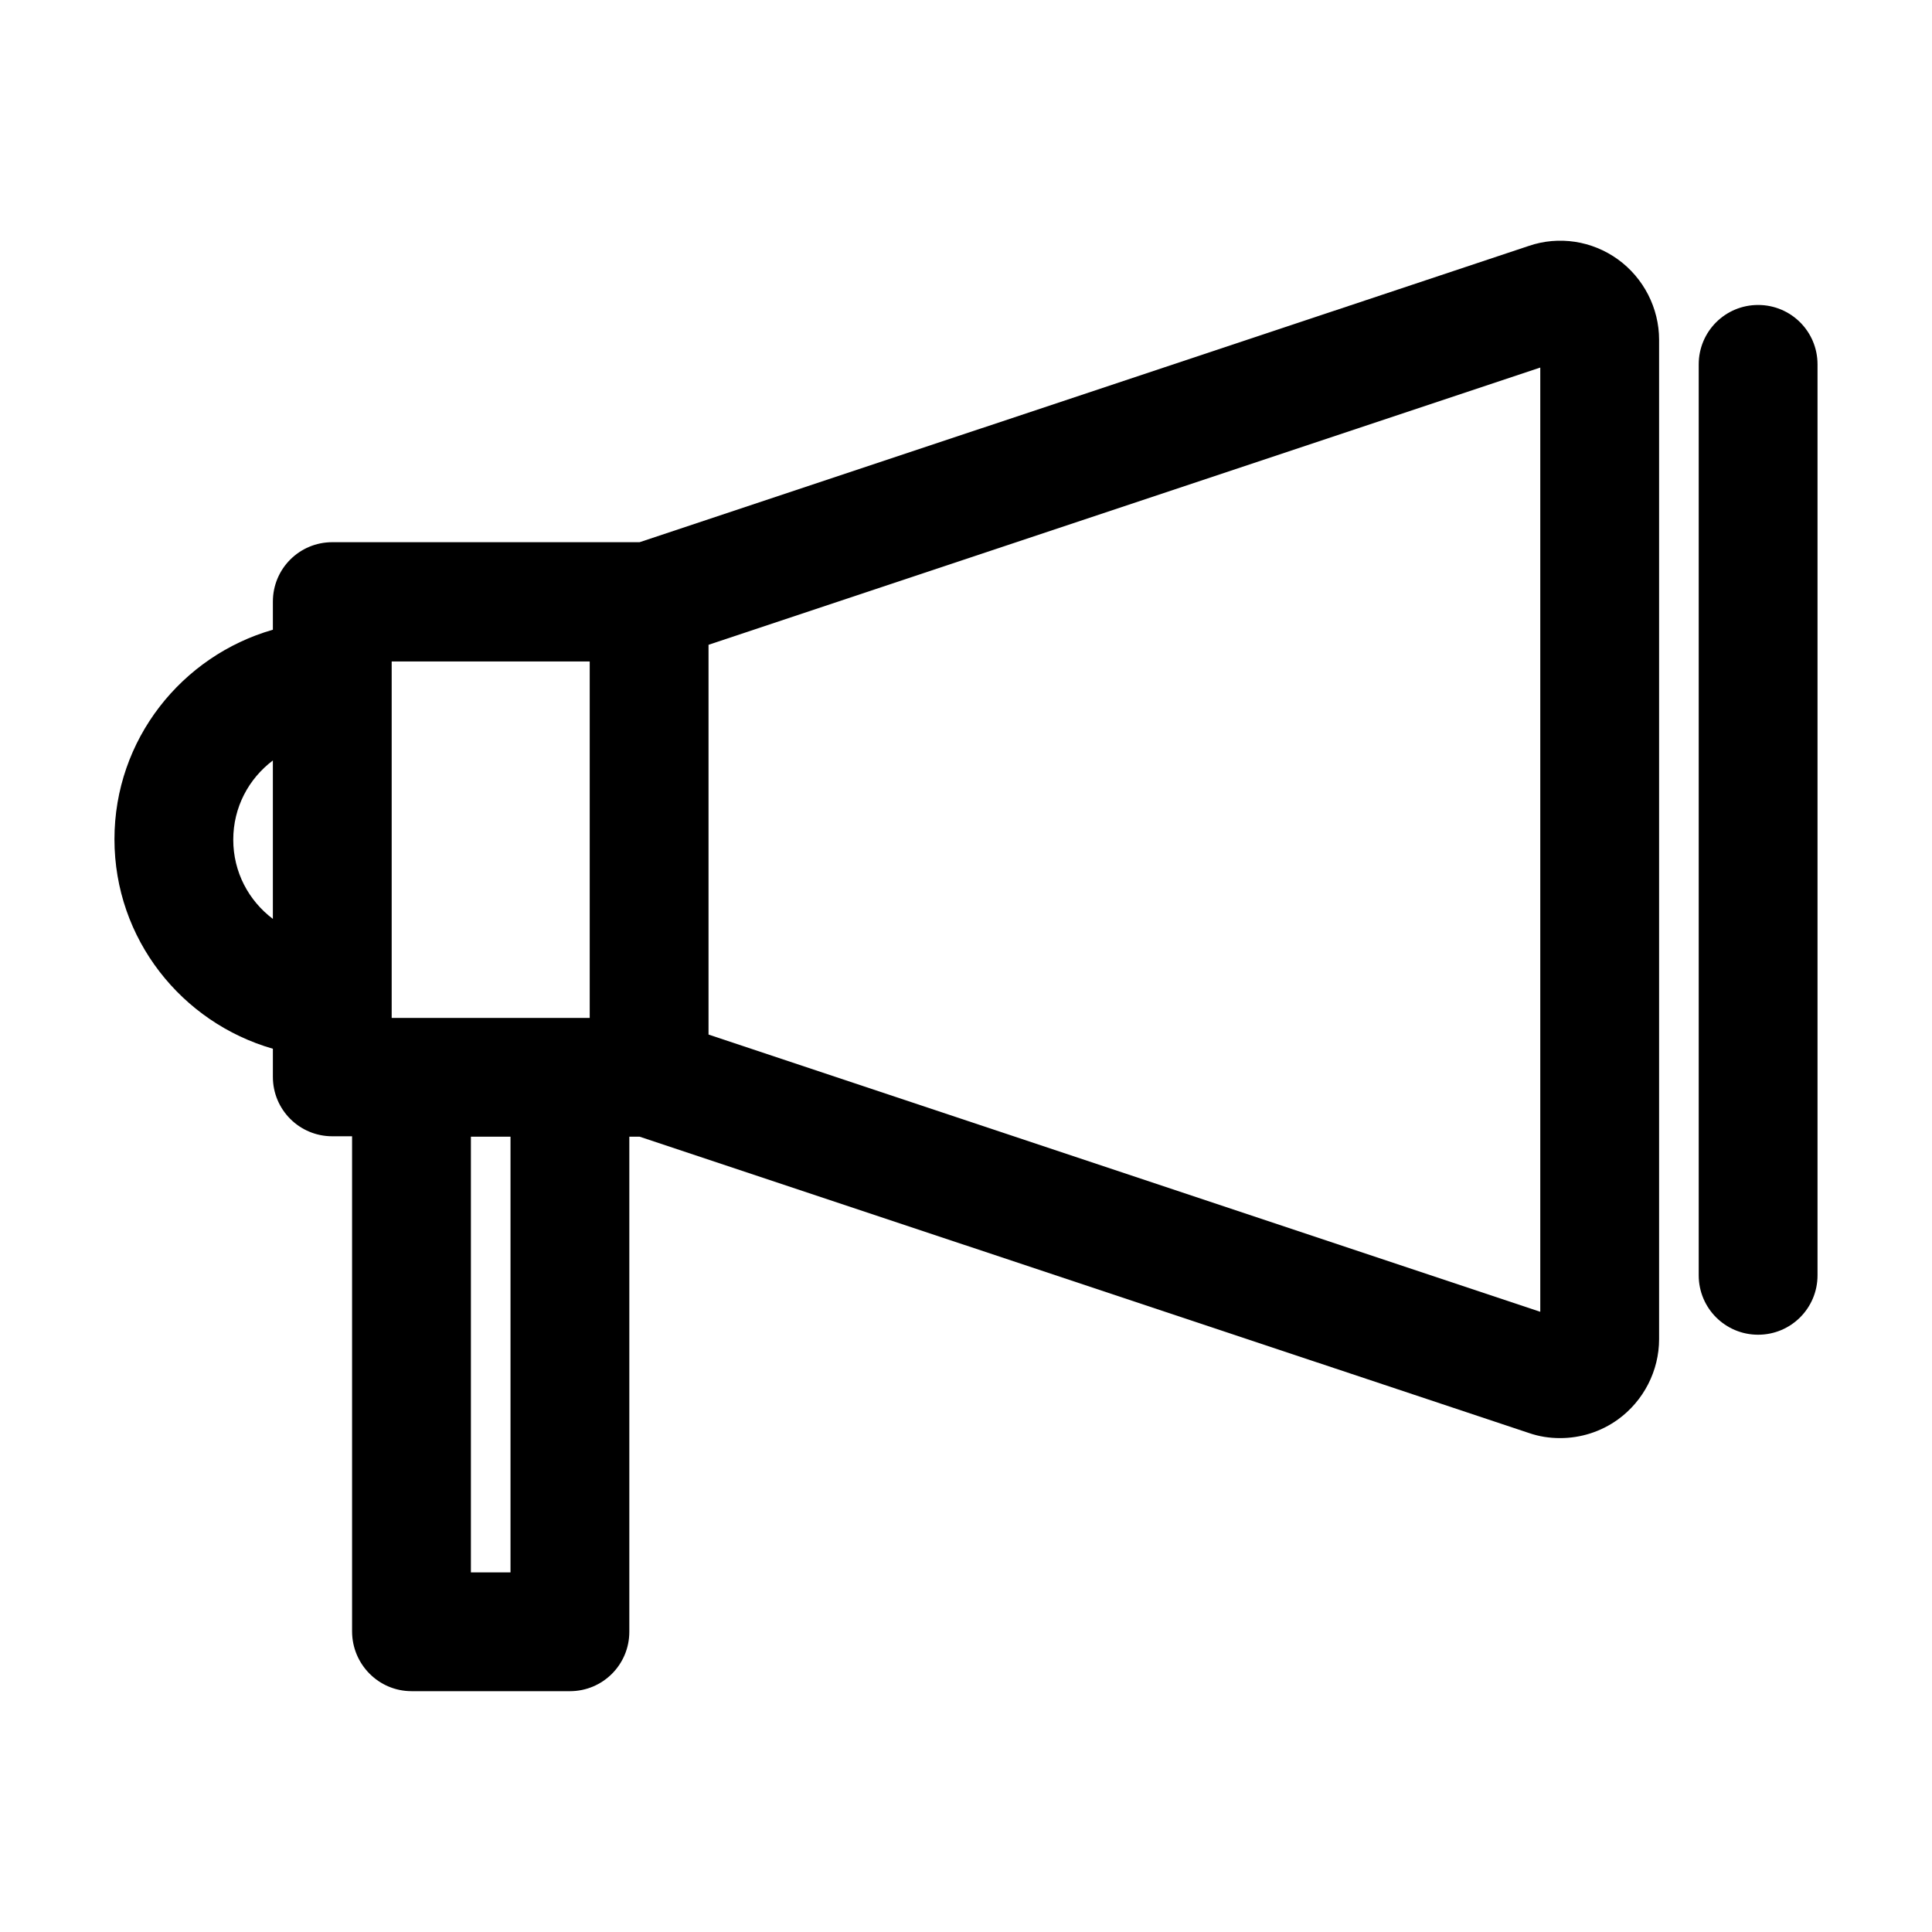
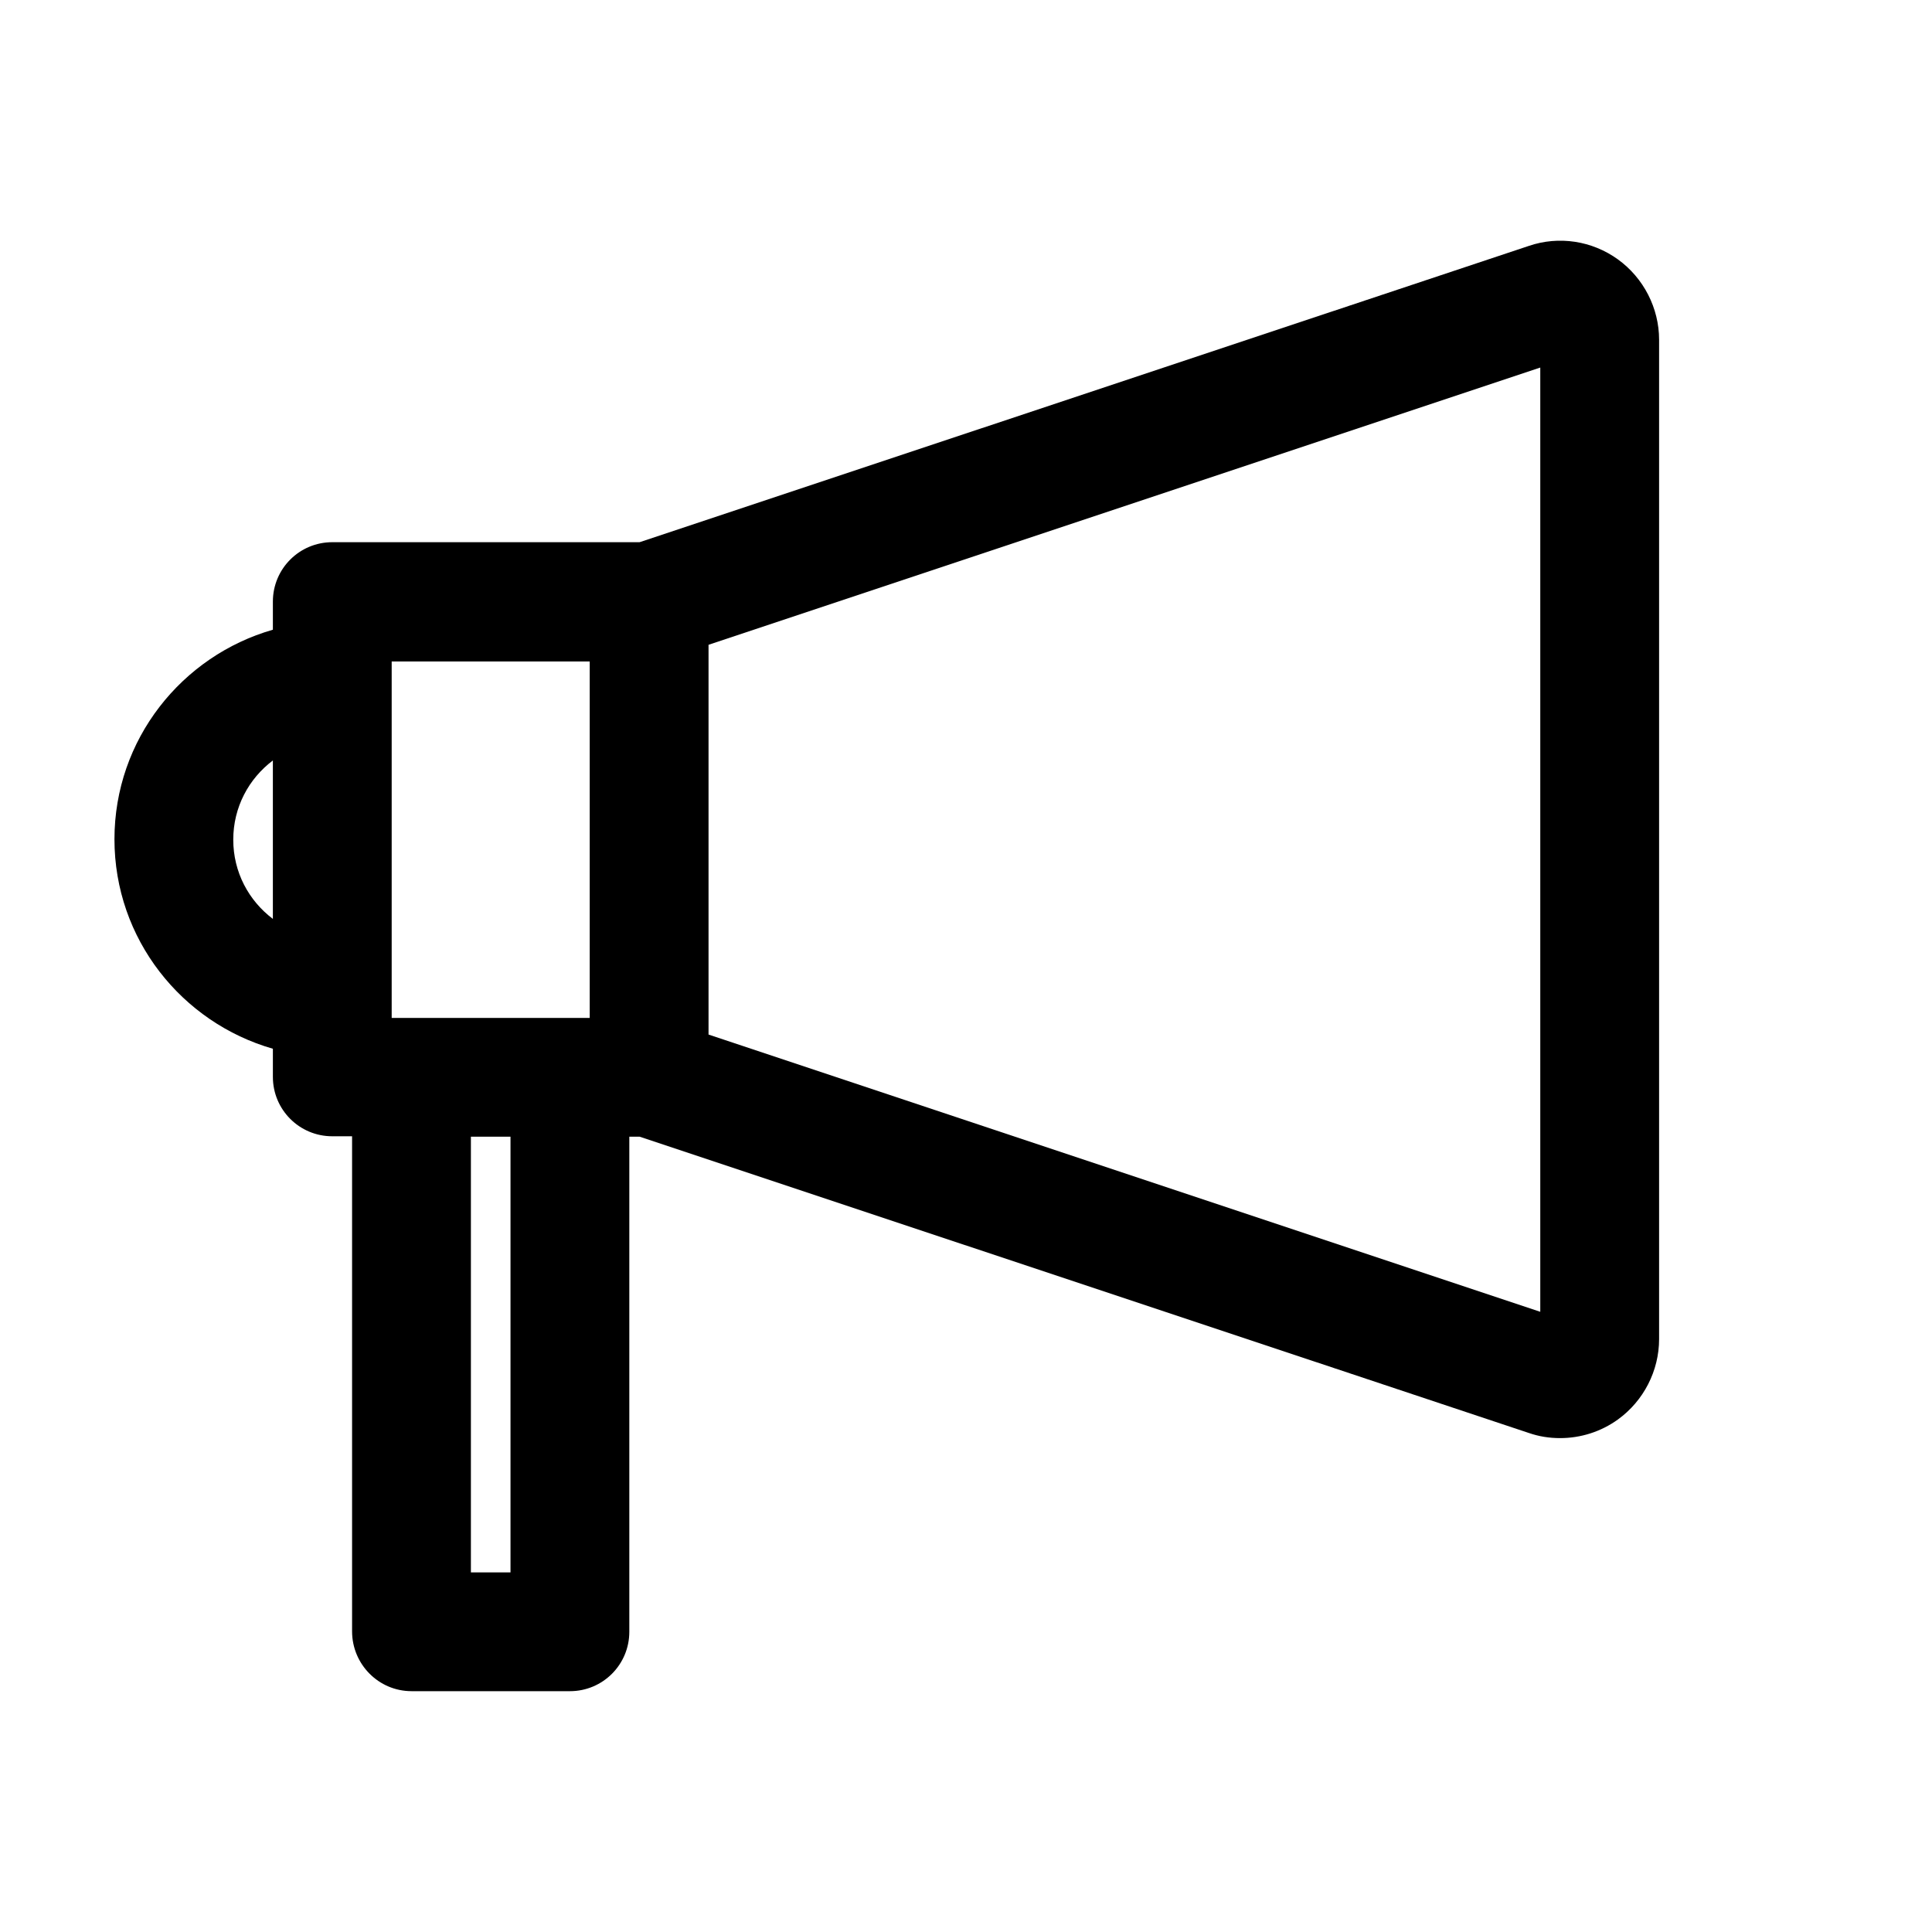
<svg xmlns="http://www.w3.org/2000/svg" fill="#000000" width="800px" height="800px" version="1.1" viewBox="144 144 512 512">
  <g>
    <path d="m253.05 592.18h41.984c8.711 0 15.742-7.031 15.742-15.742v-131.2h2.731l235.64 78.512c2.731 0.945 5.457 1.363 8.293 1.363 5.457 0 10.812-1.68 15.324-4.934 6.824-4.934 10.914-12.91 10.914-21.309v-264.82c0-8.398-4.094-16.375-10.914-21.309-6.824-4.934-15.641-6.297-23.617-3.57l-235.64 78.512-81.449 0.004c-8.711 0-15.742 7.031-15.742 15.742v7.453c-24.141 6.926-41.984 29.074-41.984 55.523 0 26.449 17.844 48.598 41.984 55.523v7.453c0 8.711 7.031 15.742 15.742 15.742h5.246v131.2c0 8.715 7.035 15.852 15.746 15.852zm78.719-277.3 220.42-73.473v250.23l-220.42-73.473zm-52.48 245.82h-10.496v-115.46h10.496zm-31.488-152.19v-89.215h52.48v94.465h-52.48zm-31.488-20.992c-6.402-4.828-10.496-12.387-10.496-20.992s4.094-16.164 10.496-20.992z" />
-     <path d="m609.92 224.82c-8.711 0-15.742 7.031-15.742 15.742v241.41c0 8.711 7.031 15.742 15.742 15.742 8.711 0 15.742-7.031 15.742-15.742v-241.41c0.004-8.711-7.031-15.742-15.742-15.742z" />
  </g>
</svg>